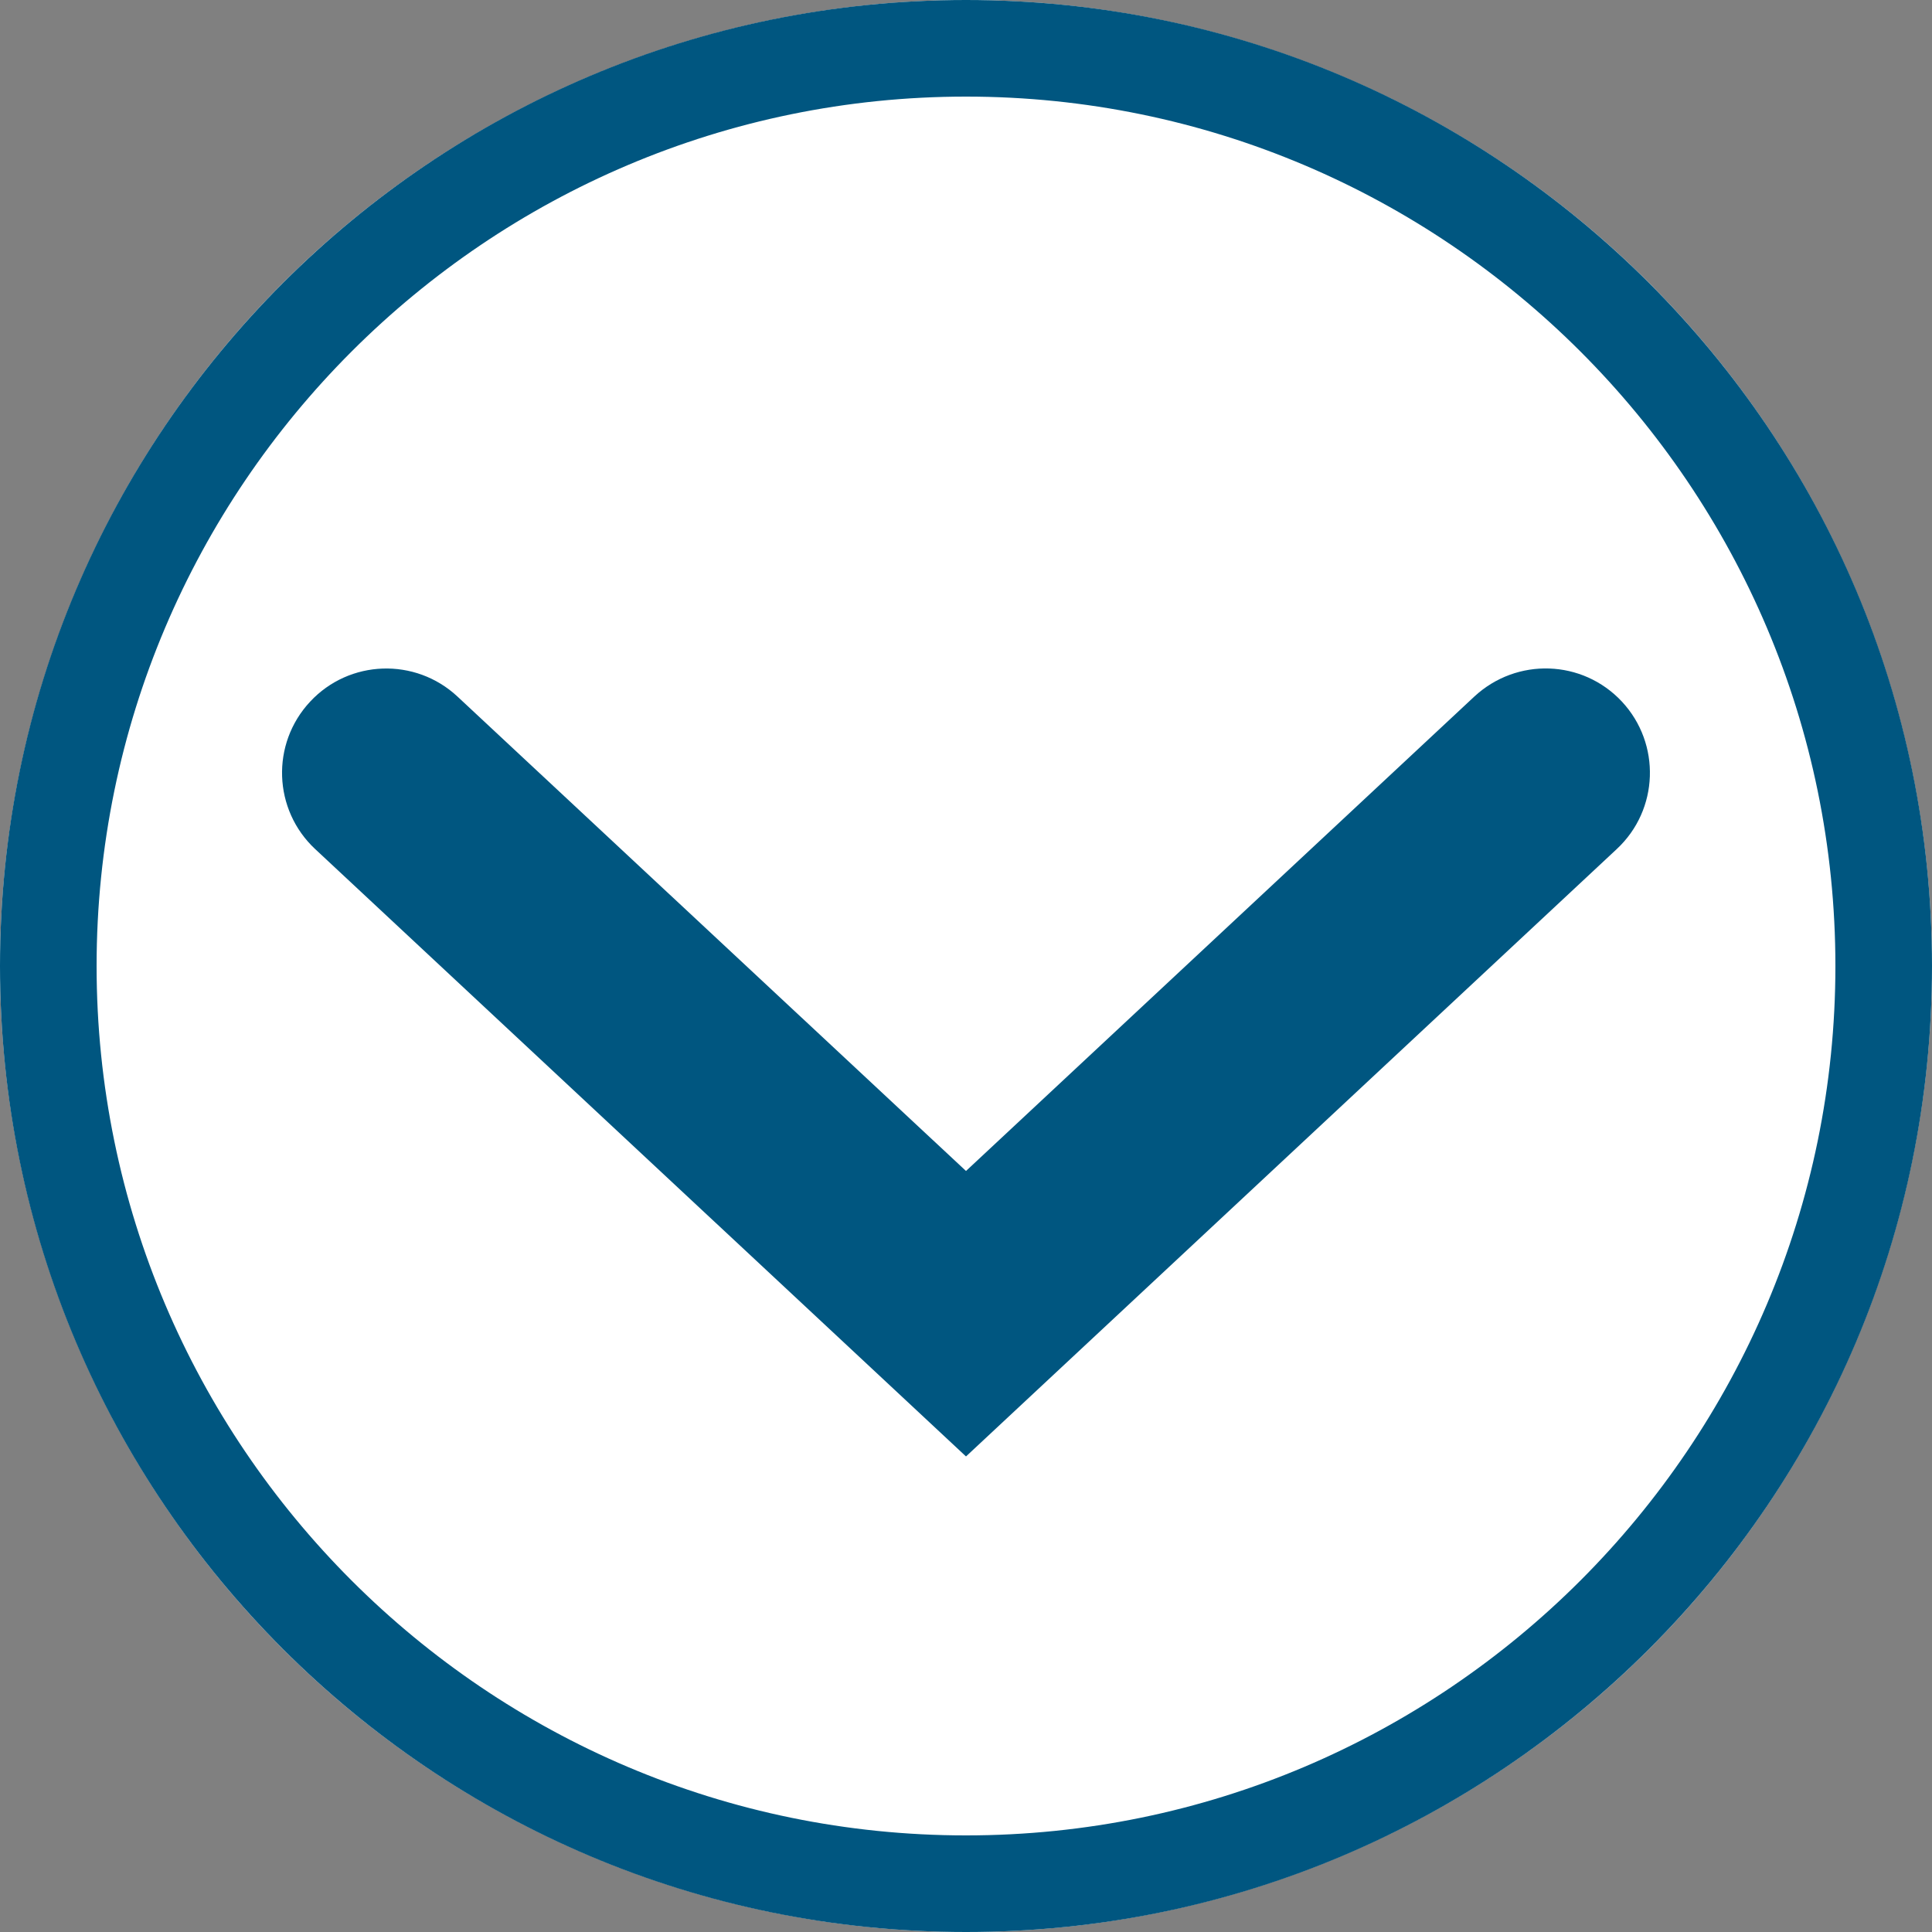
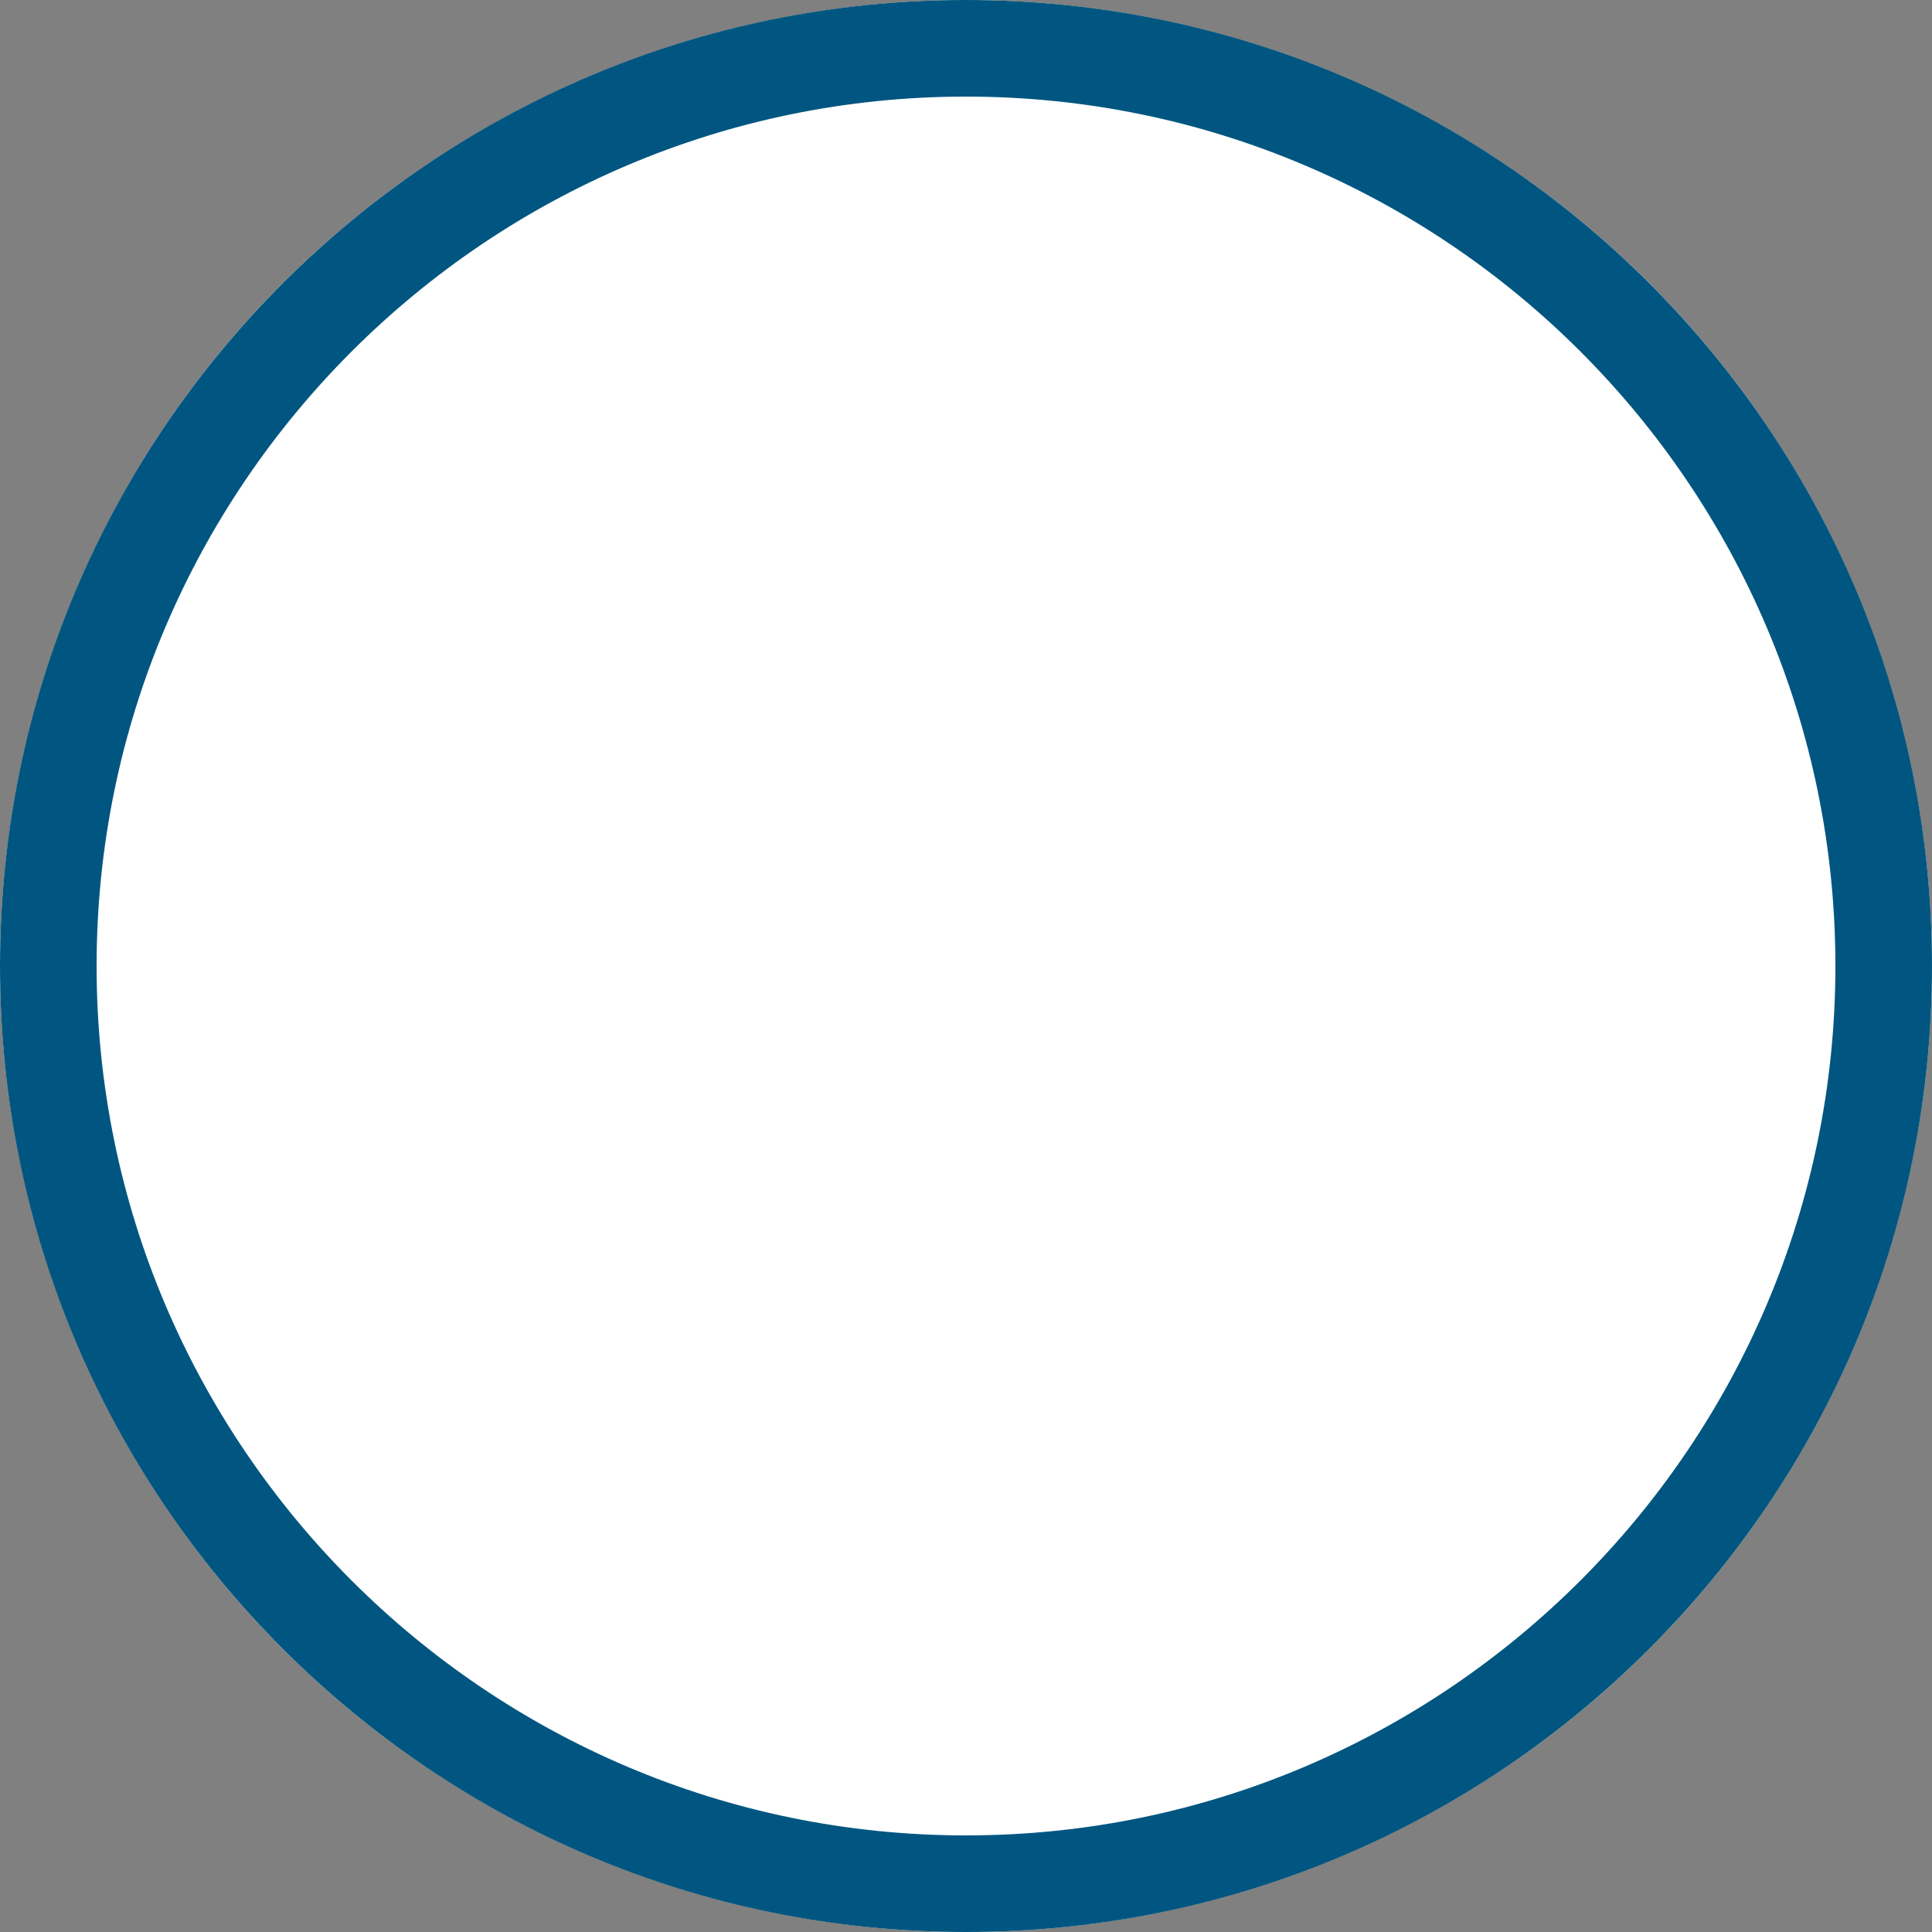
<svg xmlns="http://www.w3.org/2000/svg" version="1.1" id="レイヤー_1" x="0px" y="0px" width="20px" height="20px" viewBox="0 0 20 20" enable-background="new 0 0 20 20" xml:space="preserve">
  <rect x="0" y="0" width="20" height="20" fill="#808080" stroke="none" />
  <g>
    <g>
      <circle fill="#FFFFFF" cx="10" cy="10" r="10" />
      <path fill="#005680" d="M10,1c4.963,0,9,4.038,9,9c0,4.963-4.037,9-9,9c-4.962,0-9-4.037-9-9C1,5.038,5.038,1,10,1 M10,0    C4.478,0,0,4.478,0,10c0,5.523,4.478,10,10,10s10-4.477,10-10C20,4.478,15.522,0,10,0L10,0z" />
    </g>
-     <path fill="#005680" d="M10,15.077L3.263,8.79c-0.436-0.407-0.46-1.09-0.053-1.526c0.406-0.437,1.09-0.46,1.526-0.053L10,12.122   l5.263-4.912c0.438-0.406,1.119-0.384,1.527,0.053c0.406,0.436,0.383,1.12-0.053,1.526L10,15.077z" />
  </g>
</svg>